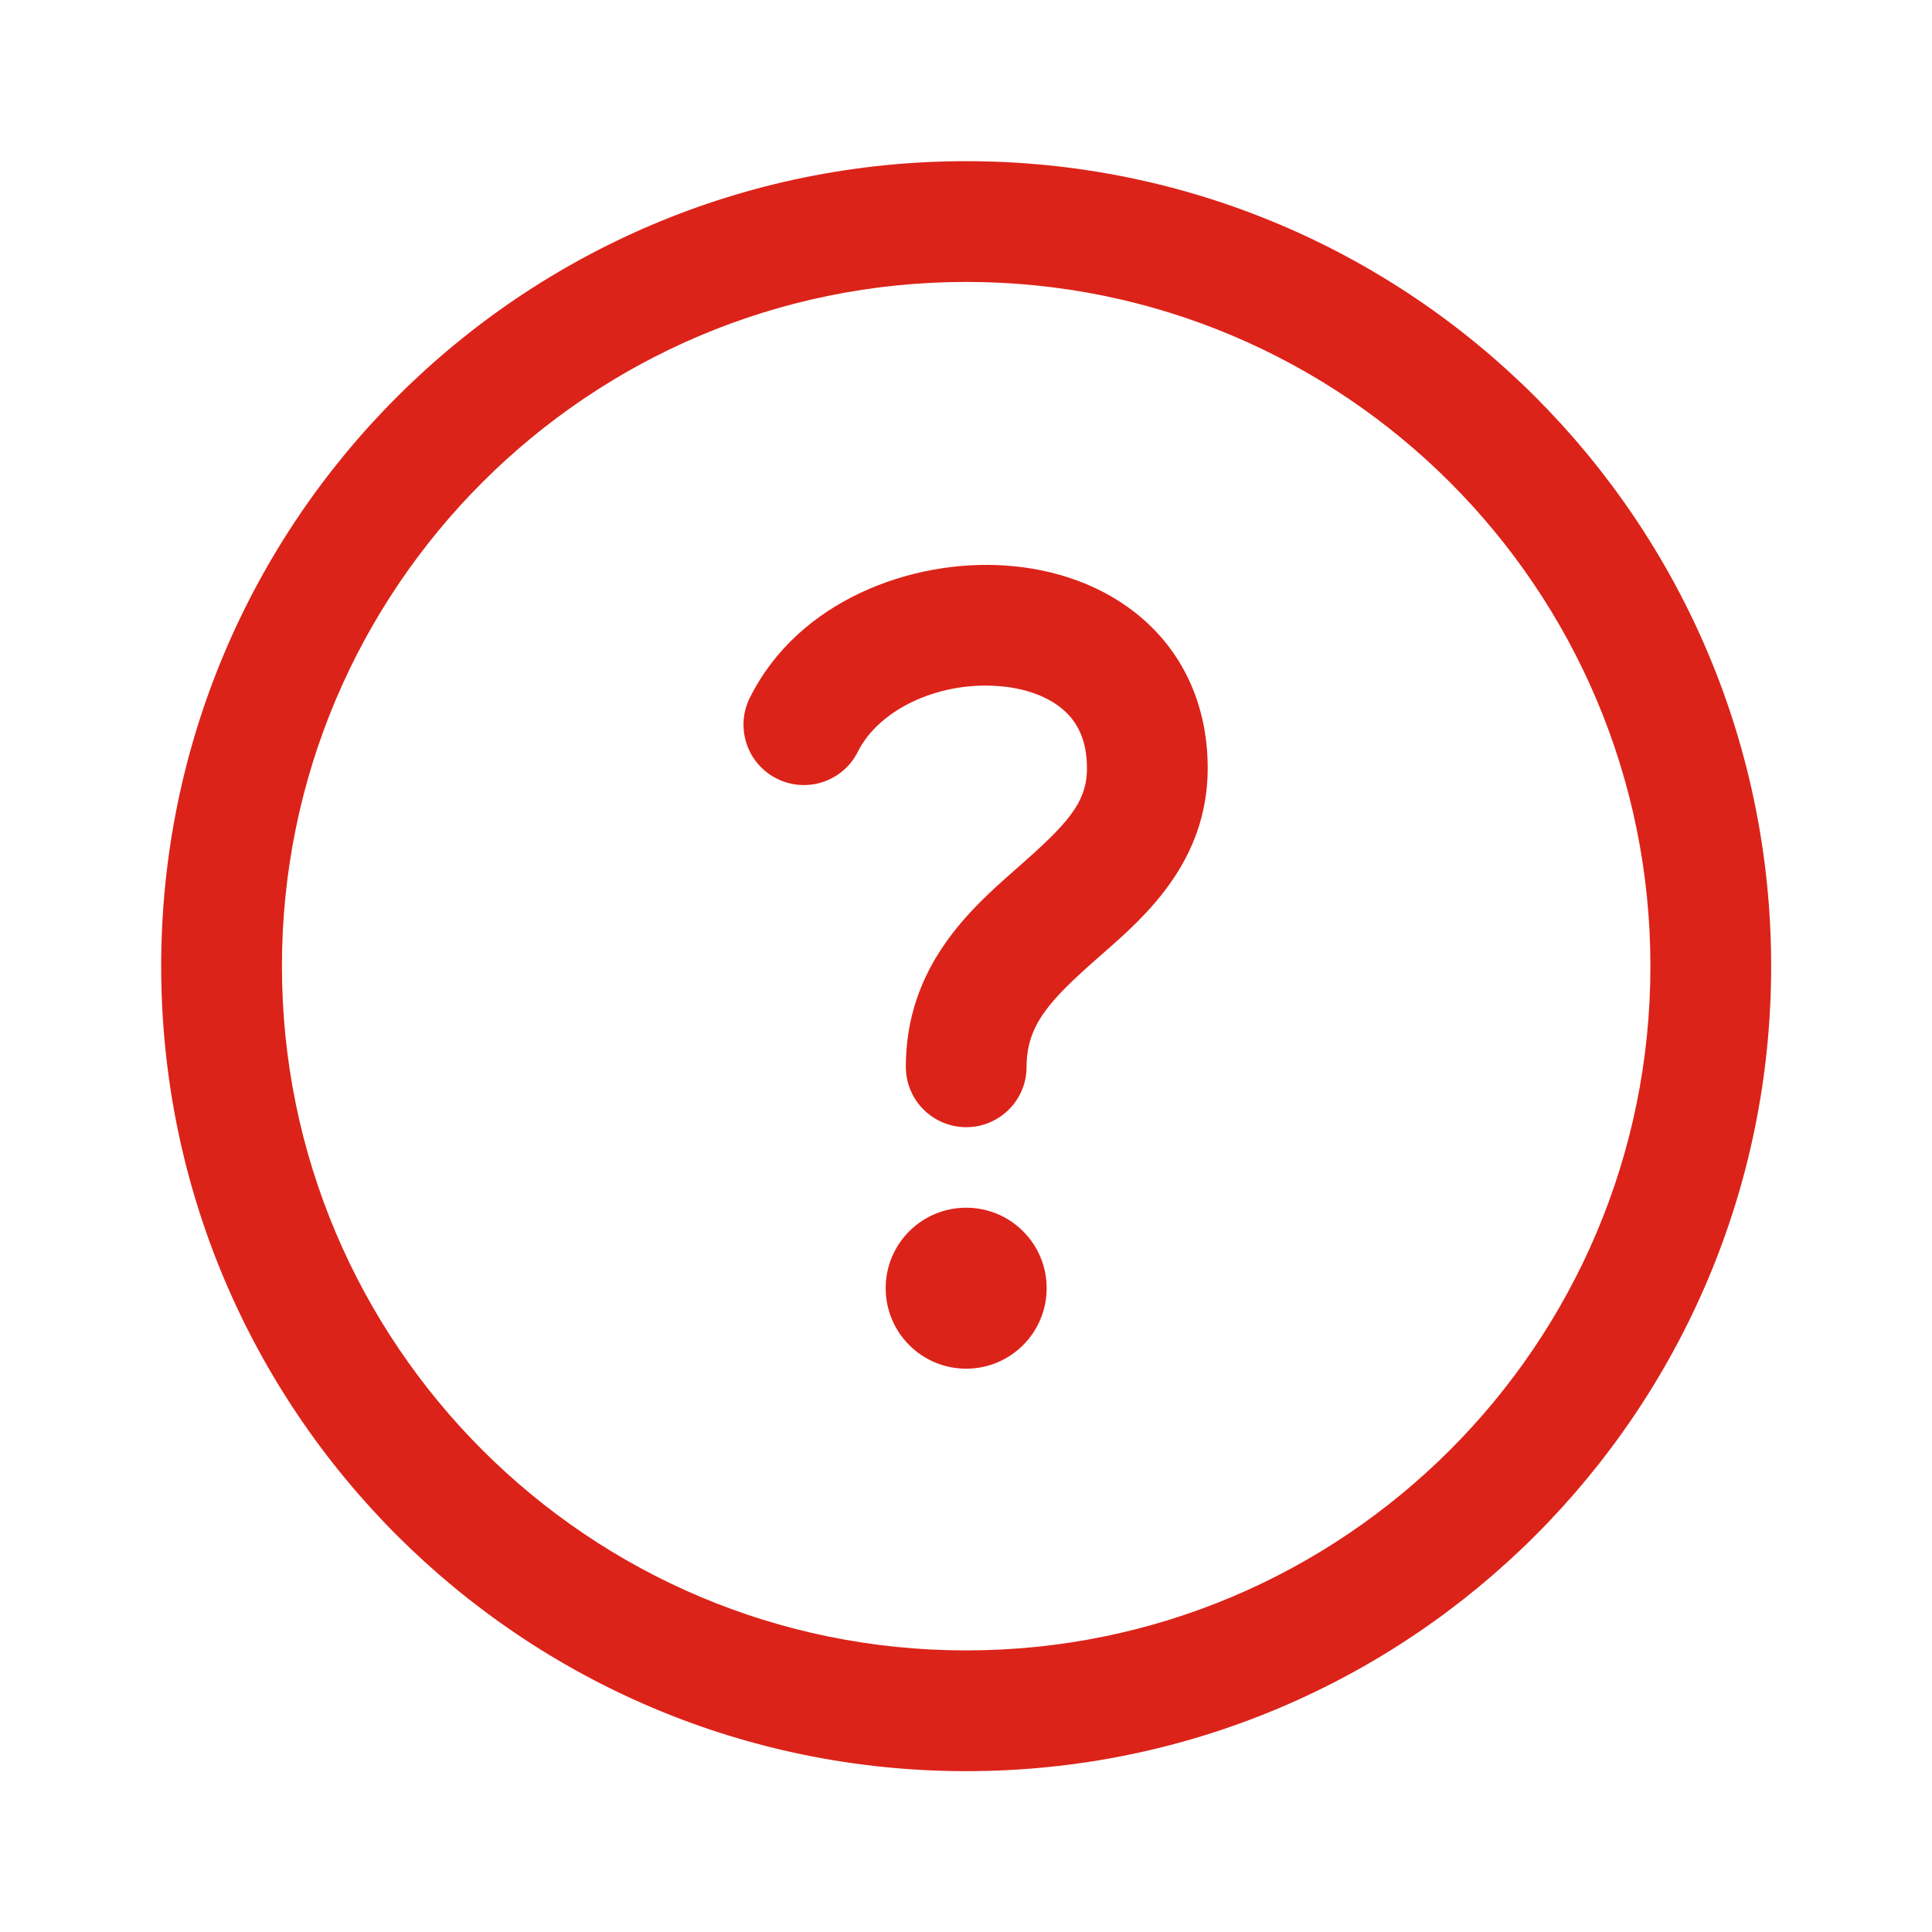
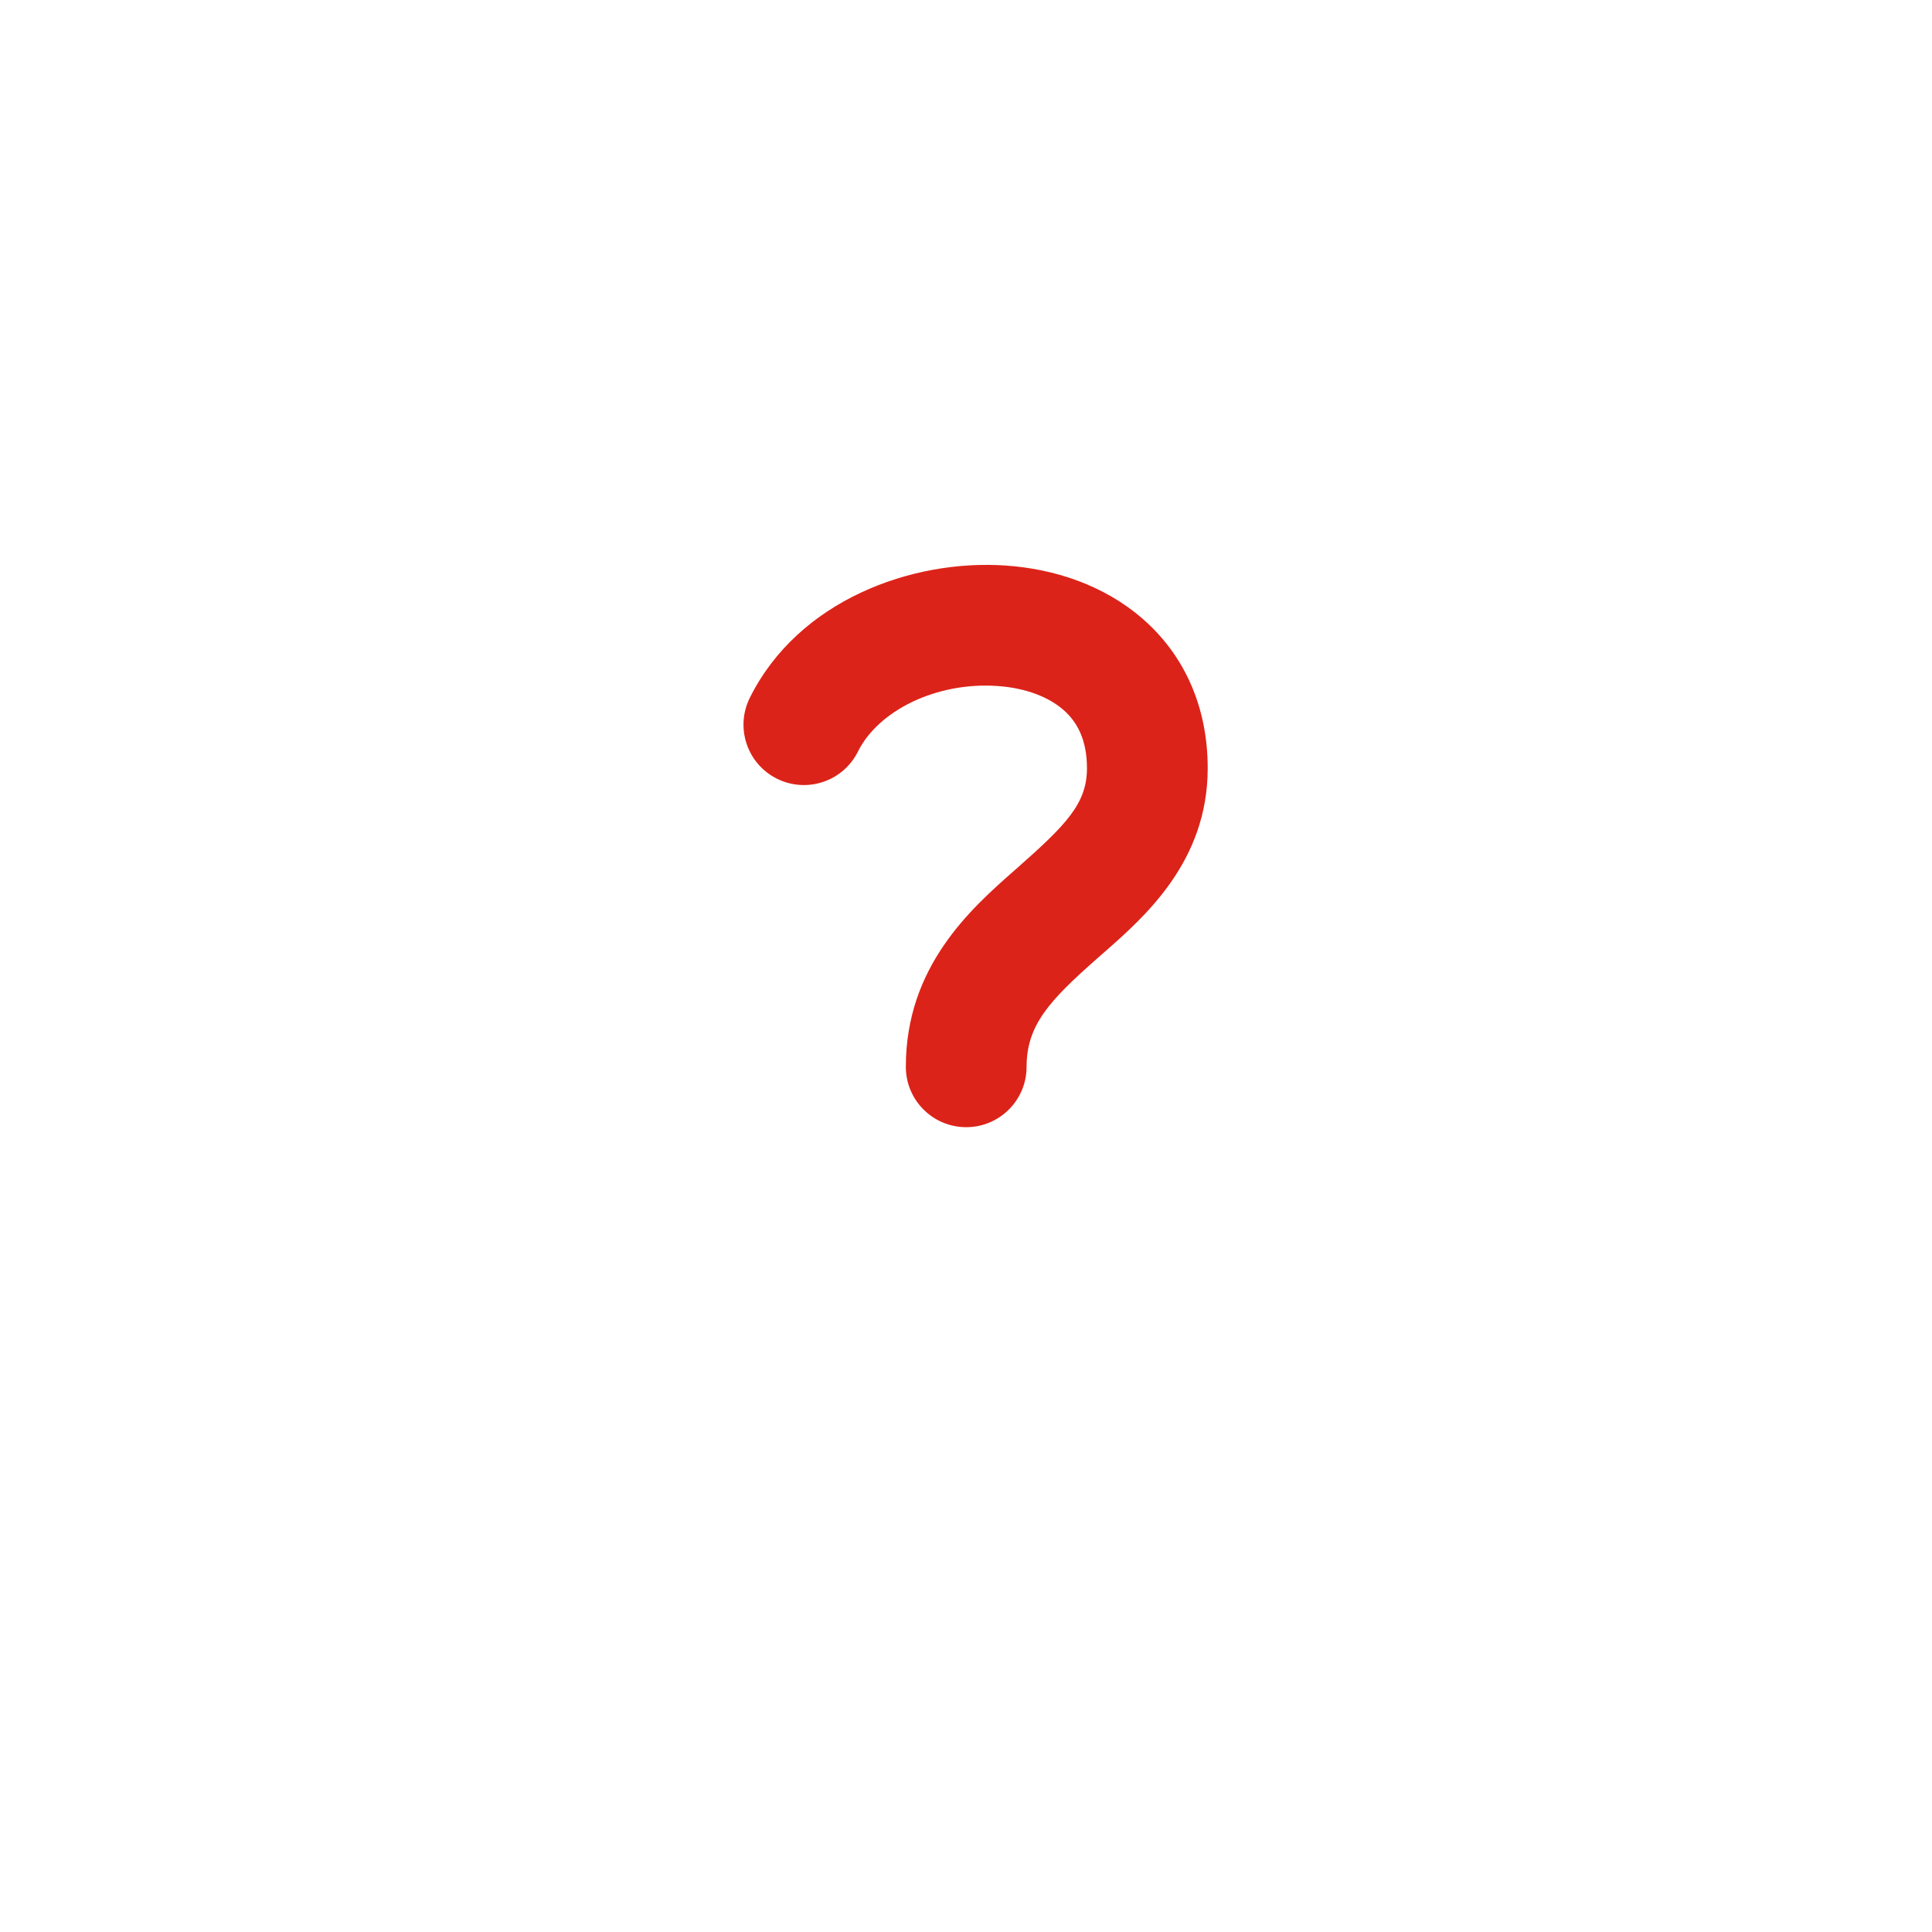
<svg xmlns="http://www.w3.org/2000/svg" width="28" height="28" viewBox="0 0 28 28" fill="none">
-   <path fill-rule="evenodd" clip-rule="evenodd" d="M14.003 4.086C8.526 4.086 4.086 8.526 4.086 14.003C4.086 19.479 8.526 23.919 14.003 23.919C19.479 23.919 23.919 19.479 23.919 14.003C23.919 8.526 19.479 4.086 14.003 4.086ZM2.336 14.003C2.336 7.559 7.559 2.336 14.003 2.336C20.446 2.336 25.669 7.559 25.669 14.003C25.669 20.446 20.446 25.669 14.003 25.669C7.559 25.669 2.336 20.446 2.336 14.003Z" fill="#DC2319" />
  <path fill-rule="evenodd" clip-rule="evenodd" d="M14.454 9.942C13.569 9.881 12.729 10.299 12.434 10.892C12.219 11.325 11.694 11.501 11.261 11.286C10.828 11.071 10.652 10.546 10.867 10.113C11.57 8.699 13.218 8.103 14.573 8.196C15.275 8.244 16.001 8.478 16.567 8.974C17.153 9.487 17.503 10.228 17.503 11.134C17.503 12.489 16.587 13.29 15.985 13.817C15.954 13.845 15.923 13.871 15.894 13.897C15.212 14.499 14.878 14.856 14.878 15.461C14.878 15.944 14.486 16.336 14.003 16.336C13.519 16.336 13.128 15.944 13.128 15.461C13.128 14.003 14.074 13.168 14.705 12.612C14.716 12.603 14.726 12.594 14.736 12.585C15.454 11.952 15.753 11.645 15.753 11.134C15.753 10.711 15.604 10.457 15.414 10.29C15.202 10.104 14.87 9.97 14.454 9.942Z" fill="#DC2319" />
-   <path d="M12.836 18.669C12.836 18.025 13.358 17.503 14.003 17.503C14.647 17.503 15.169 18.025 15.169 18.669C15.169 19.314 14.647 19.836 14.003 19.836C13.358 19.836 12.836 19.314 12.836 18.669Z" fill="#DC2319" />
</svg>